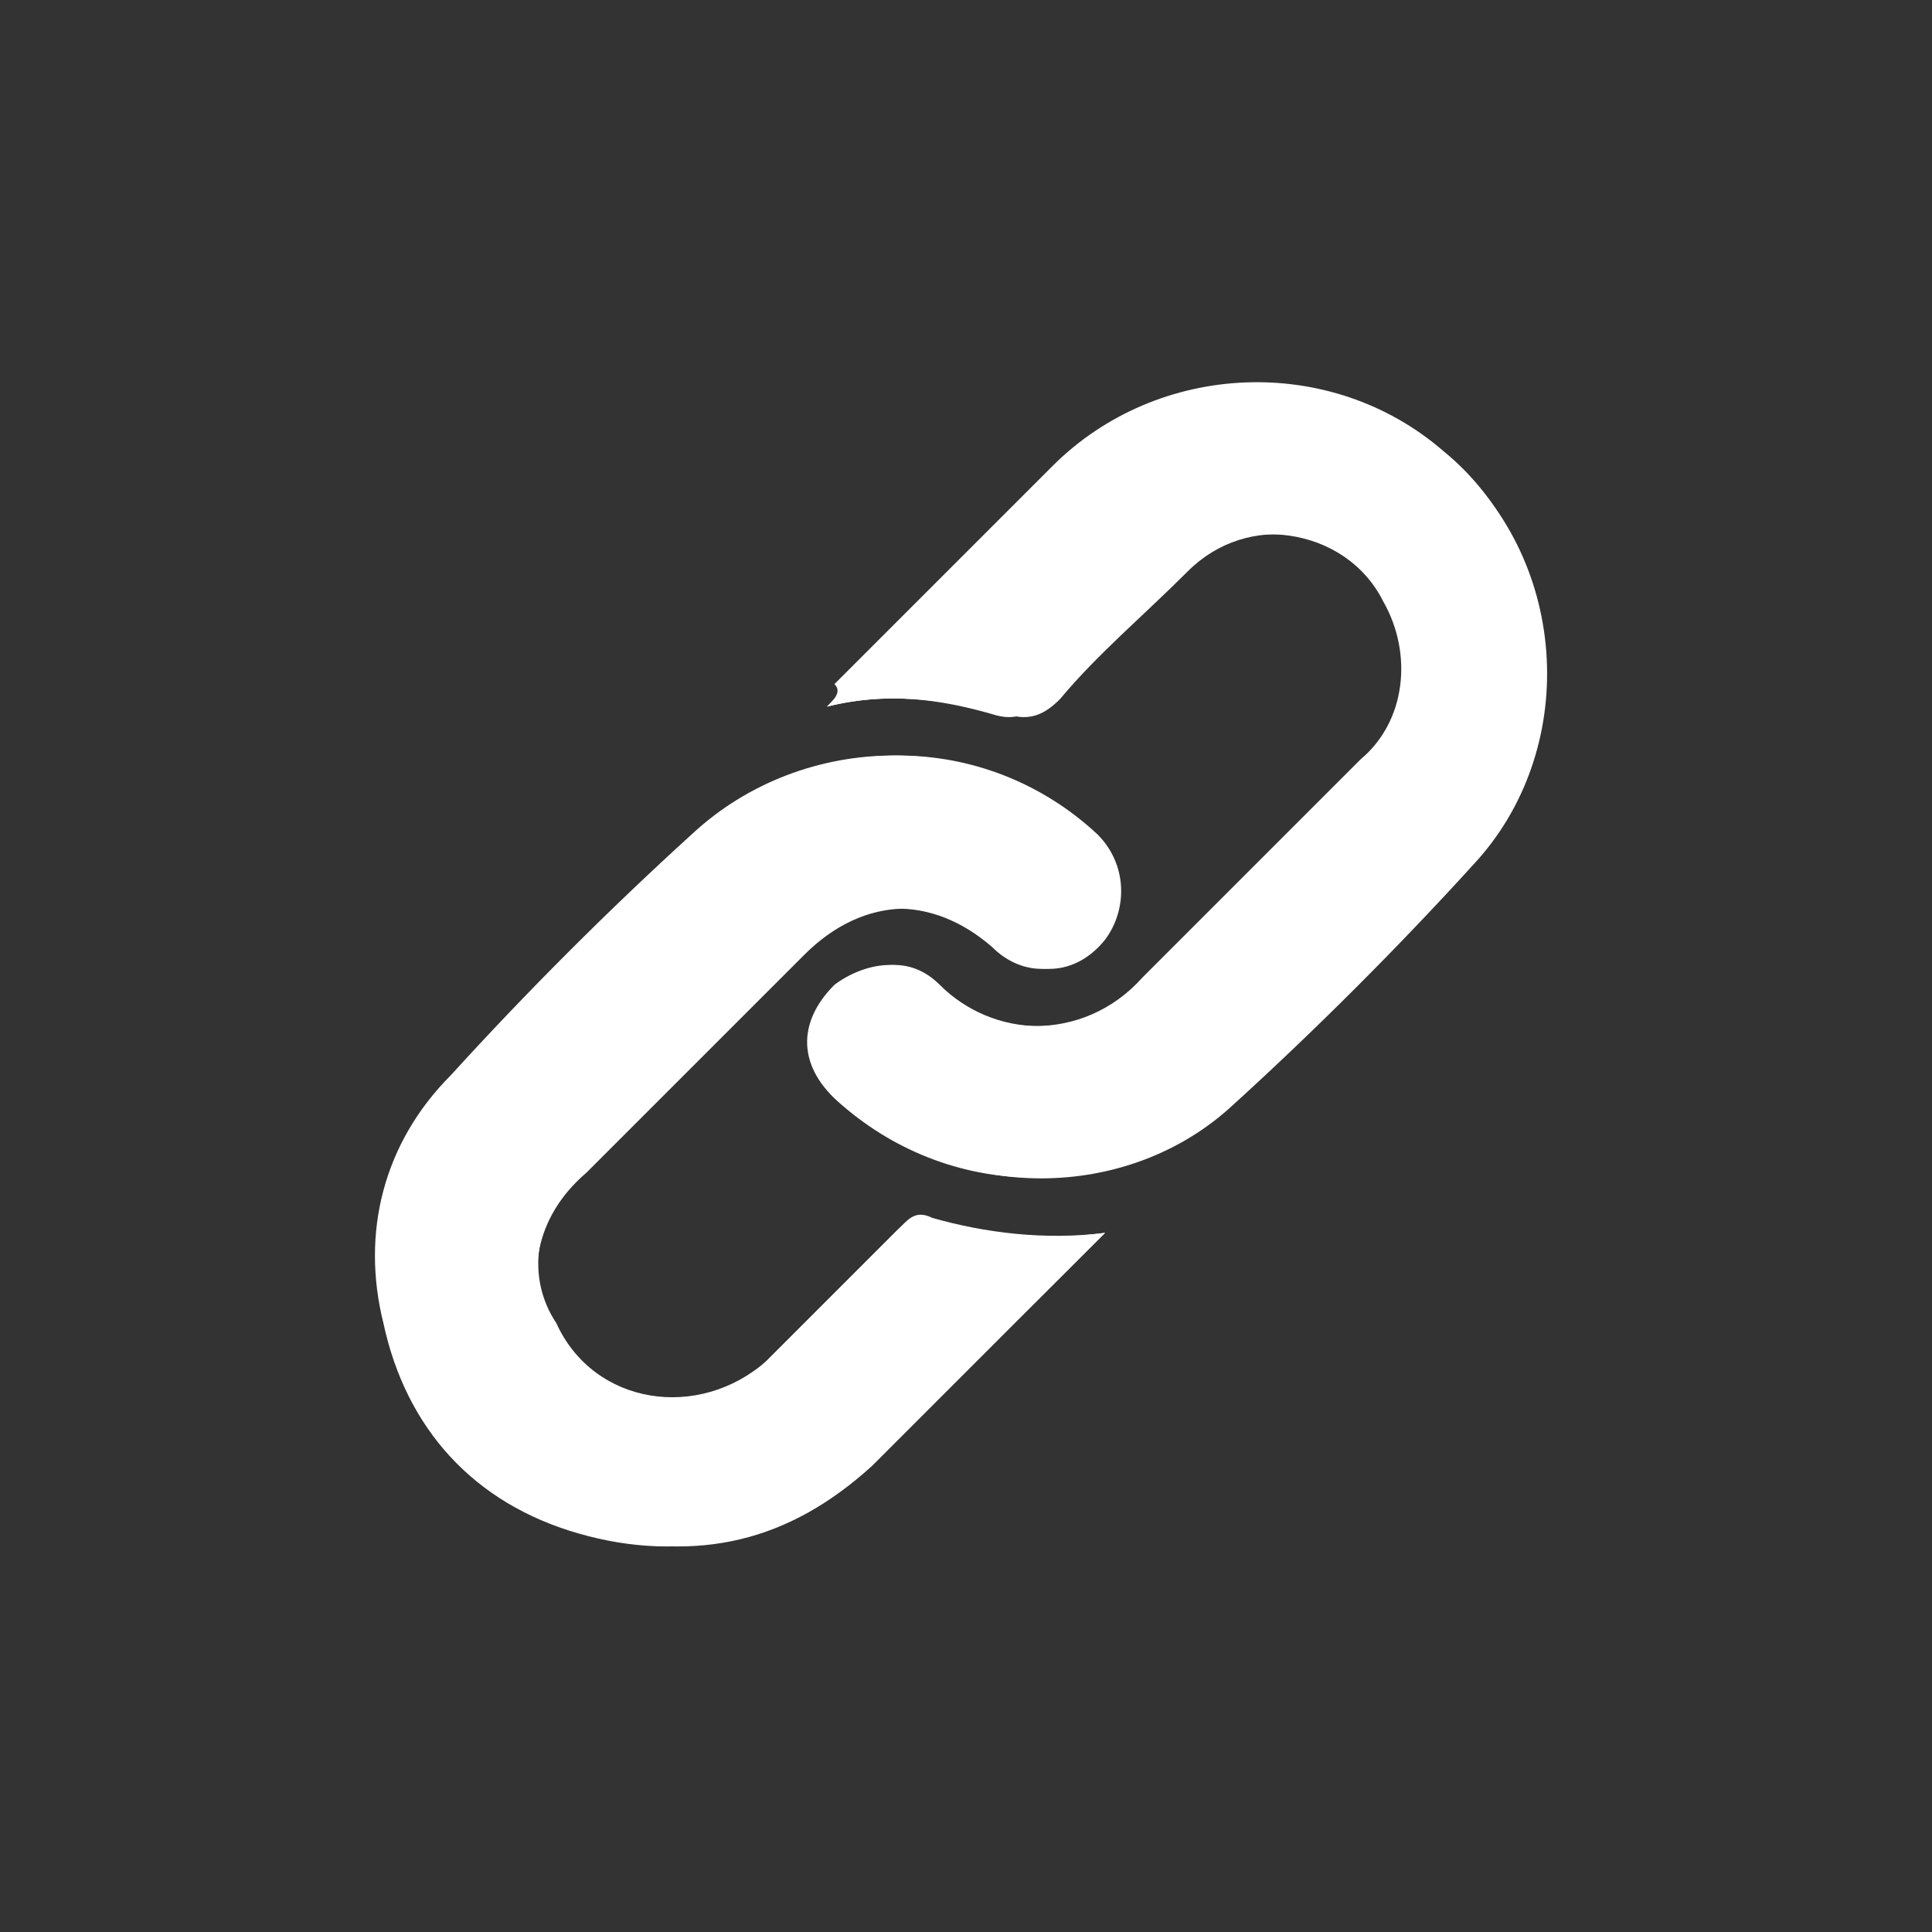
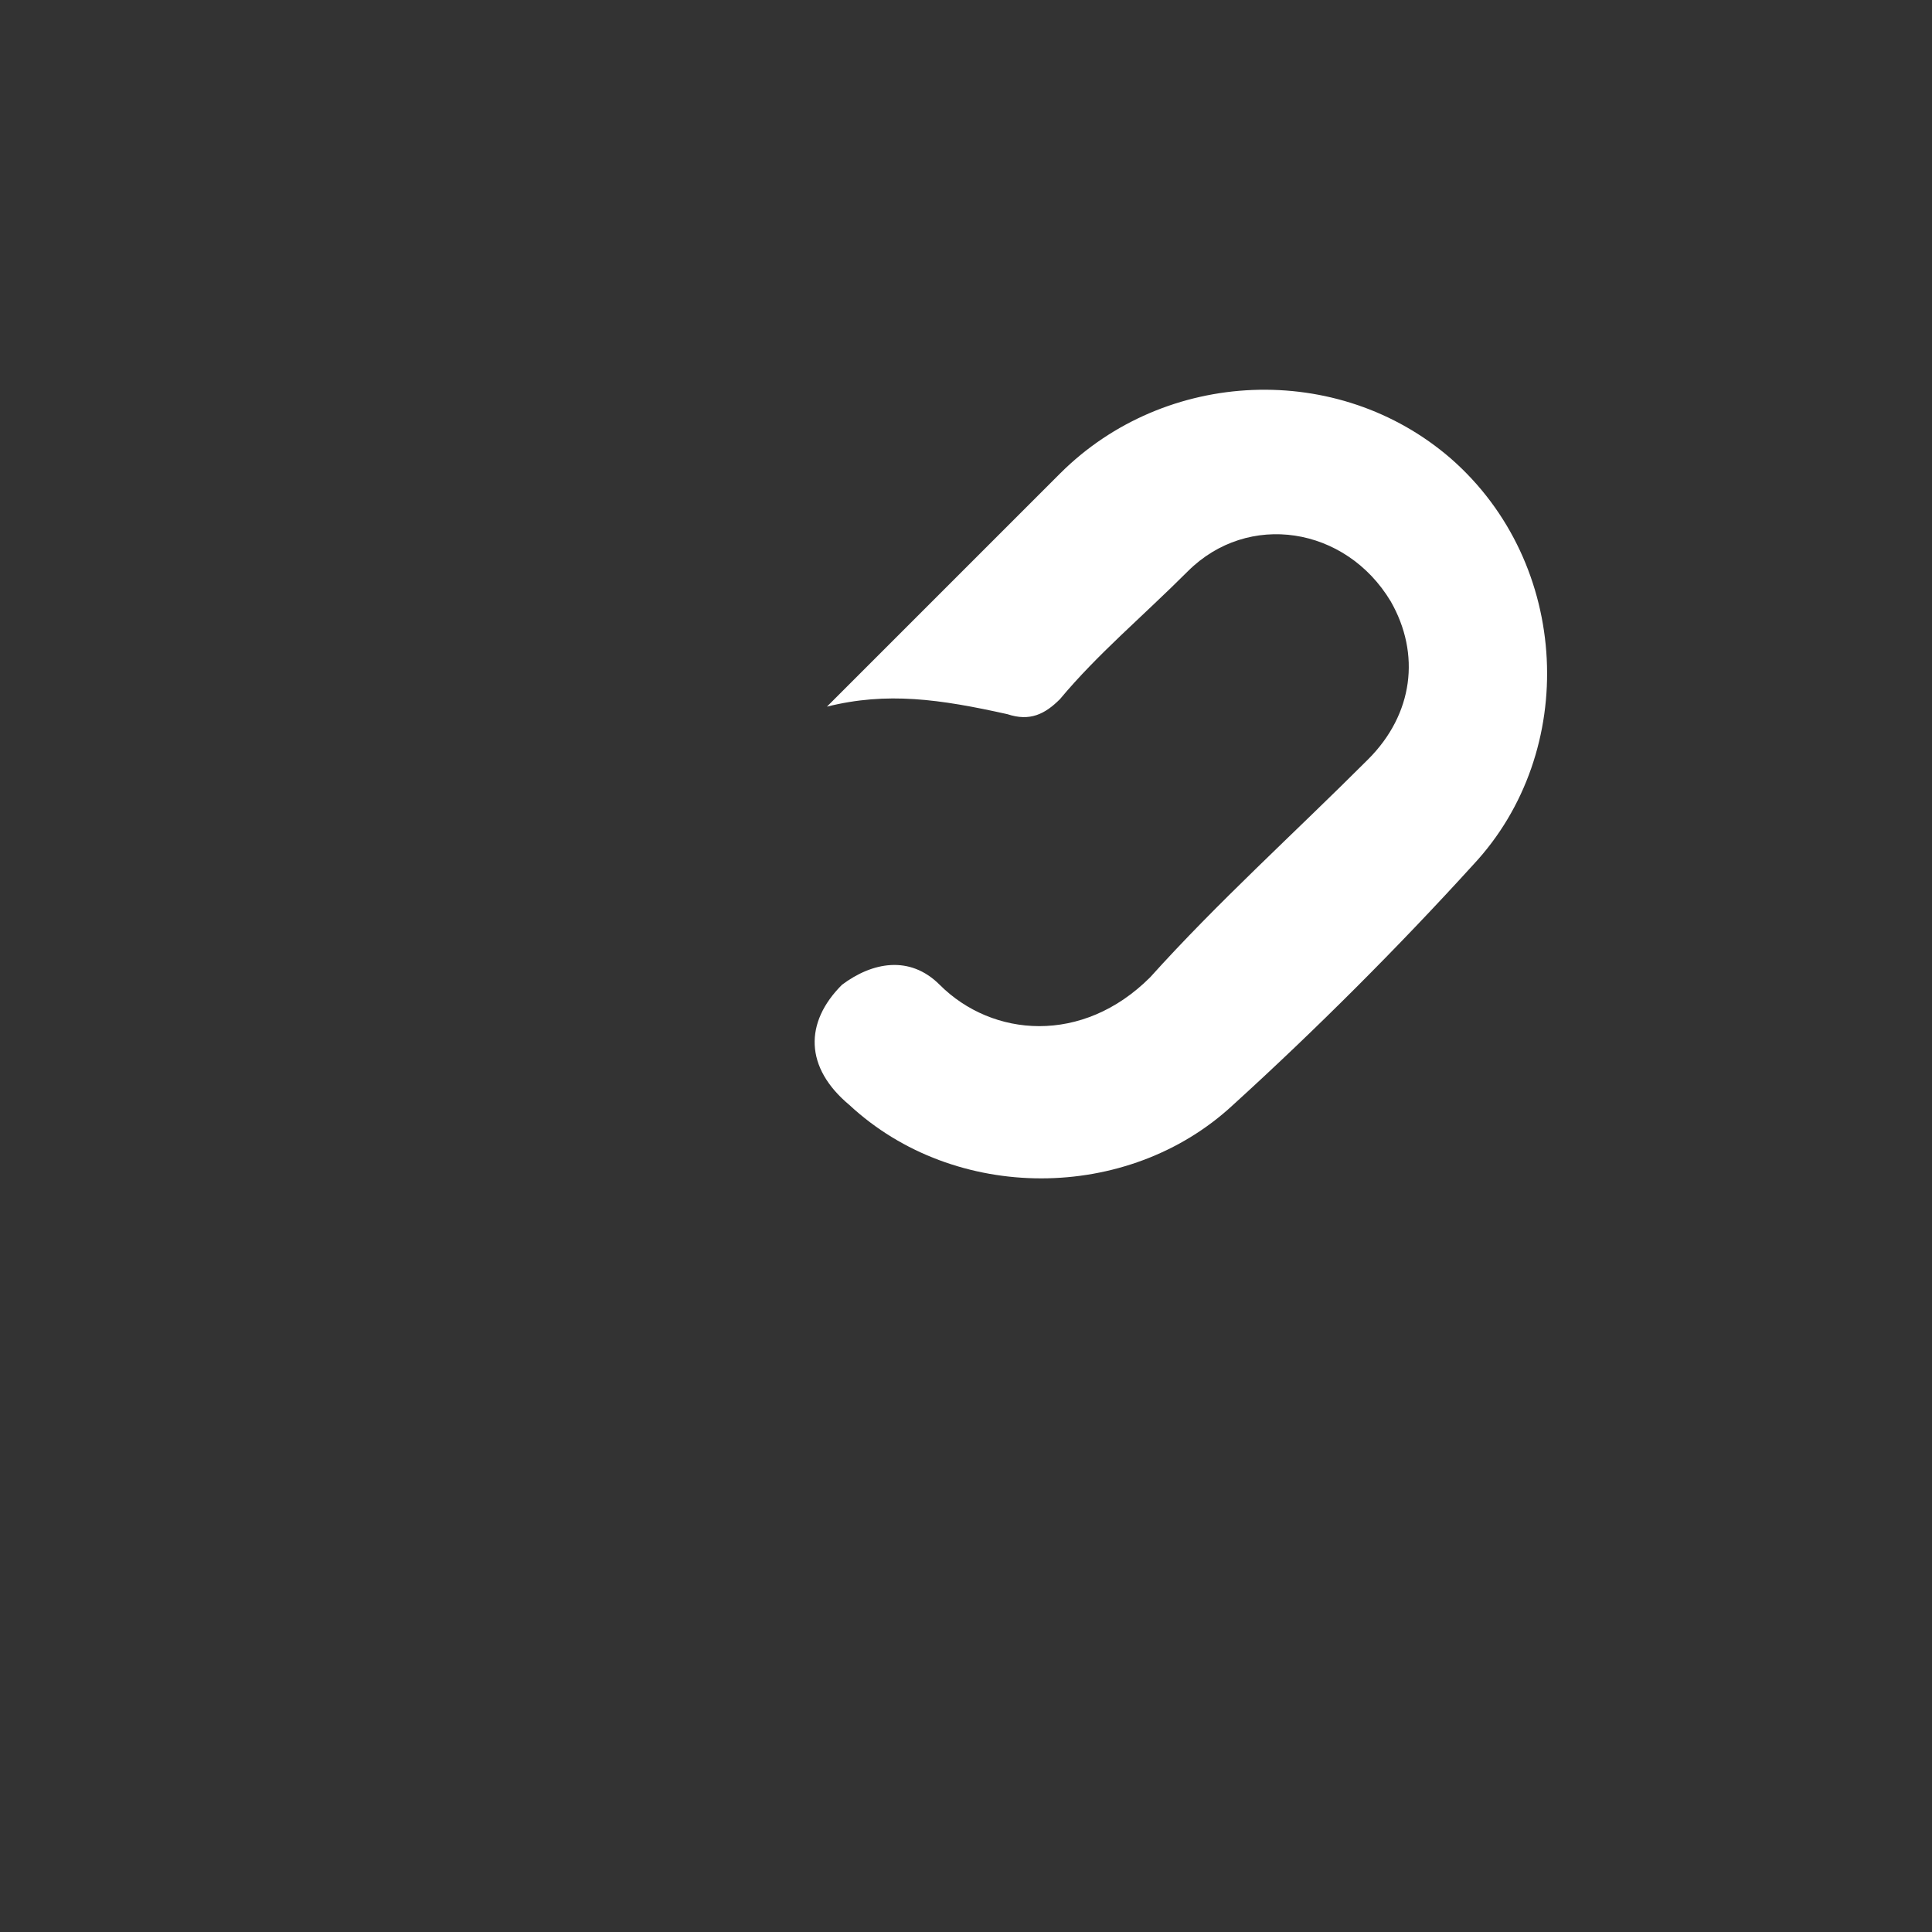
<svg xmlns="http://www.w3.org/2000/svg" version="1.1" id="Calque_1" x="0px" y="0px" viewBox="0 0 25.7 25.7" style="enable-background:new 0 0 25.7 25.7;" xml:space="preserve">
  <rect x="0" y="0" width="25.7" height="25.7" fill="#333333" stroke="none" />
  <style type="text/css">
	.st0{fill:#FFFFFF;}
</style>
  <g>
    <g>
      <g>
-         <path class="st0" d="M14.7,16.4c-0.8,0.1-1.6,0-2.3-0.2c-0.2-0.1-0.3,0-0.4,0.1c-0.6,0.6-1.2,1.2-1.8,1.8     c-0.9,0.8-2.3,0.6-2.8-0.5C7,17,7.1,16.2,7.7,15.6c1-1,2-2,2.9-2.9c0.8-0.8,1.8-0.8,2.6-0.1c0.4,0.4,1,0.4,1.4-0.1     c0.4-0.4,0.3-1-0.1-1.4c-1.4-1.4-3.8-1.4-5.3,0c-1.1,1-2.2,2.1-3.2,3.2c-0.9,0.9-1.2,2.1-0.9,3.3c0.3,1.4,1.2,2.4,2.6,2.8     c1.4,0.4,2.7,0.1,3.8-0.9c0.3-0.3,0.5-0.5,0.8-0.8C13.1,18,13.9,17.2,14.7,16.4z M11,9.4c0.8-0.2,1.5-0.1,2.2,0.1     c0.3,0.1,0.5,0,0.7-0.2c0.6-0.6,1.1-1.2,1.7-1.7C16.5,6.8,17.9,7,18.4,8c0.4,0.7,0.3,1.6-0.3,2.1c-1,1-1.9,1.9-2.9,2.9     c-0.8,0.9-2.1,0.8-2.8,0.1c-0.3-0.4-0.9-0.3-1.3,0c-0.5,0.5-0.5,1.1,0.1,1.6c1.5,1.3,3.7,1.3,5.1-0.1c1.1-1,2.2-2.1,3.2-3.2     c1.5-1.5,1.3-4.1-0.3-5.4c-1.5-1.3-3.8-1.2-5.2,0.2c-1,1-1.9,1.9-2.9,2.9C11.2,9.2,11.1,9.3,11,9.4z" />
-         <path class="st0" d="M14.7,16.4c-0.8,0.8-1.6,1.6-2.3,2.3c-0.3,0.3-0.5,0.5-0.8,0.8c-1.1,1-2.3,1.3-3.8,0.9     c-1.4-0.4-2.3-1.4-2.6-2.8c-0.3-1.3,0.1-2.4,0.9-3.3c1-1.1,2.1-2.2,3.2-3.2c1.5-1.4,3.8-1.4,5.3,0c0.4,0.4,0.4,1,0.1,1.4     c-0.4,0.5-1,0.5-1.4,0.1c-0.8-0.7-1.8-0.7-2.6,0.1c-1,1-2,2-2.9,2.9C7.1,16.2,7,17,7.3,17.7c0.5,1,2,1.3,2.8,0.5     c0.6-0.6,1.2-1.2,1.8-1.8c0.1-0.1,0.2-0.2,0.4-0.1C13.1,16.5,13.9,16.5,14.7,16.4z" />
        <path class="st0" d="M11,9.4c0.1-0.1,0.2-0.2,0.2-0.2c1-1,1.9-1.9,2.9-2.9c1.4-1.4,3.7-1.5,5.2-0.2c1.6,1.4,1.7,3.9,0.3,5.4     c-1,1.1-2.1,2.2-3.2,3.2C15,16,12.7,16,11.3,14.7c-0.6-0.5-0.6-1.1-0.1-1.6c0.4-0.3,0.9-0.4,1.3,0c0.7,0.7,1.9,0.8,2.8-0.1     c0.9-1,1.9-1.9,2.9-2.9c0.6-0.6,0.7-1.4,0.3-2.1c-0.6-1-1.9-1.2-2.7-0.4c-0.6,0.6-1.2,1.1-1.7,1.7c-0.2,0.2-0.4,0.3-0.7,0.2     C12.5,9.3,11.8,9.2,11,9.4z" />
      </g>
    </g>
  </g>
</svg>